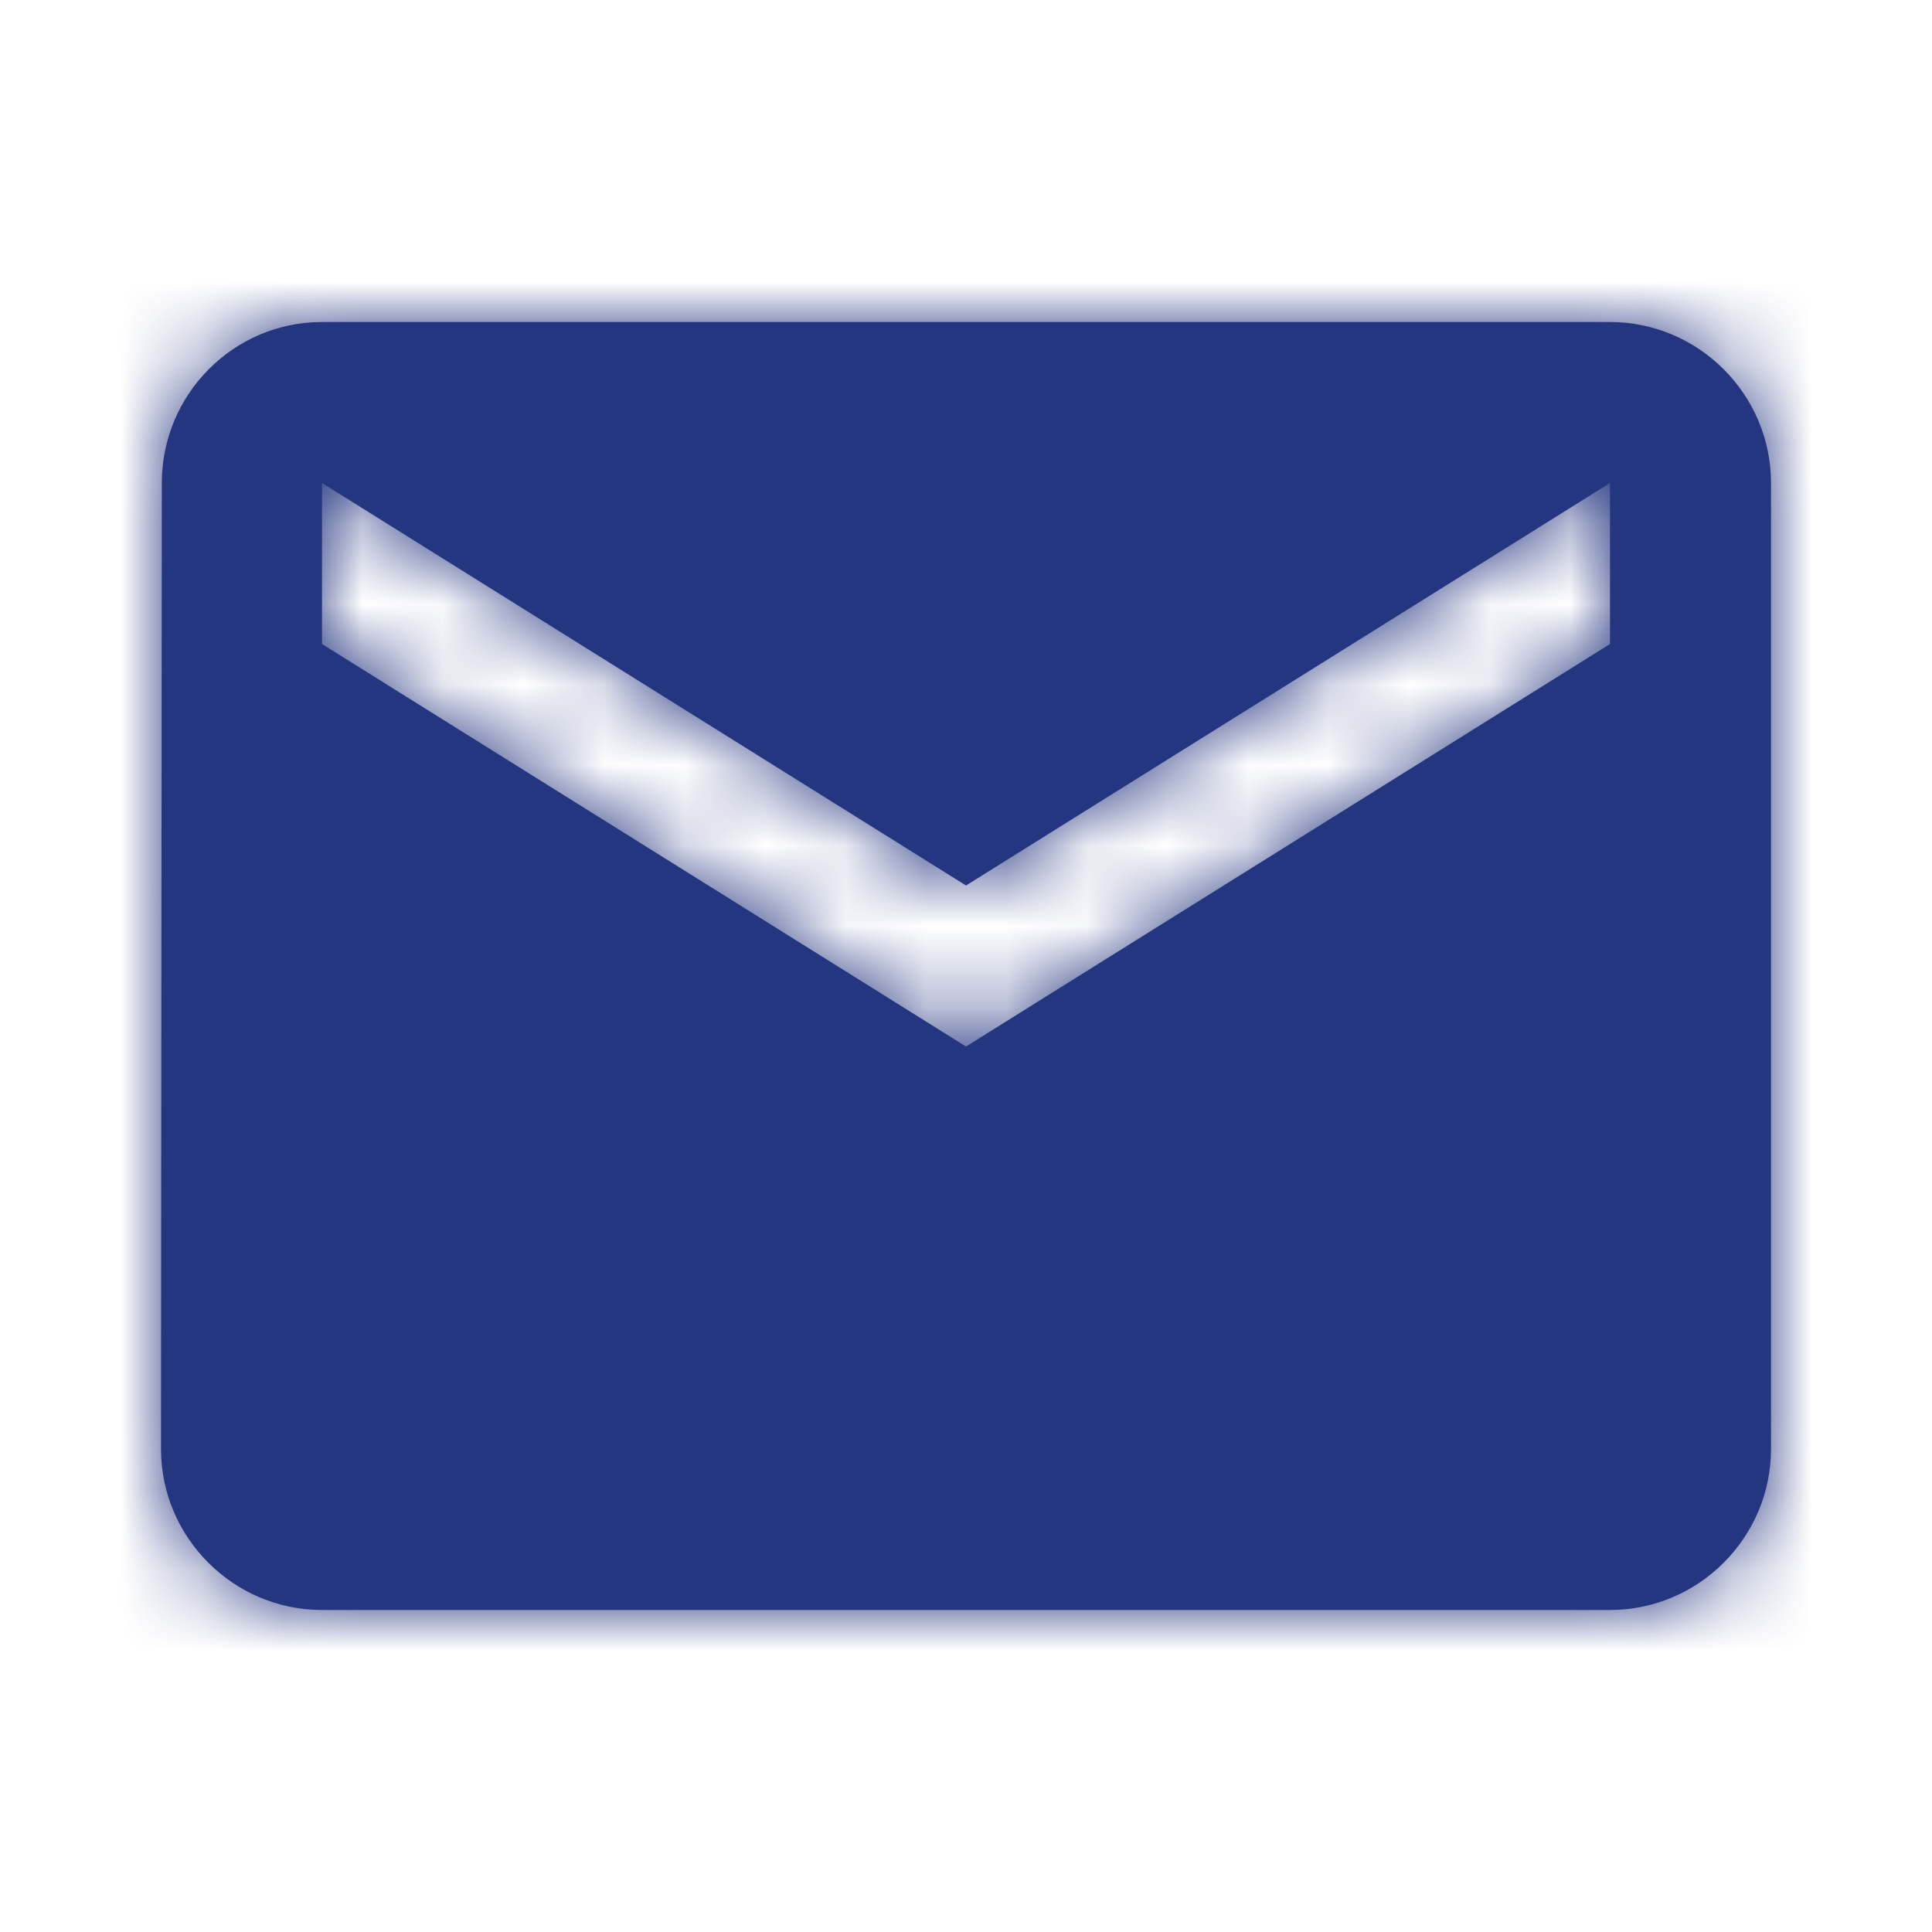
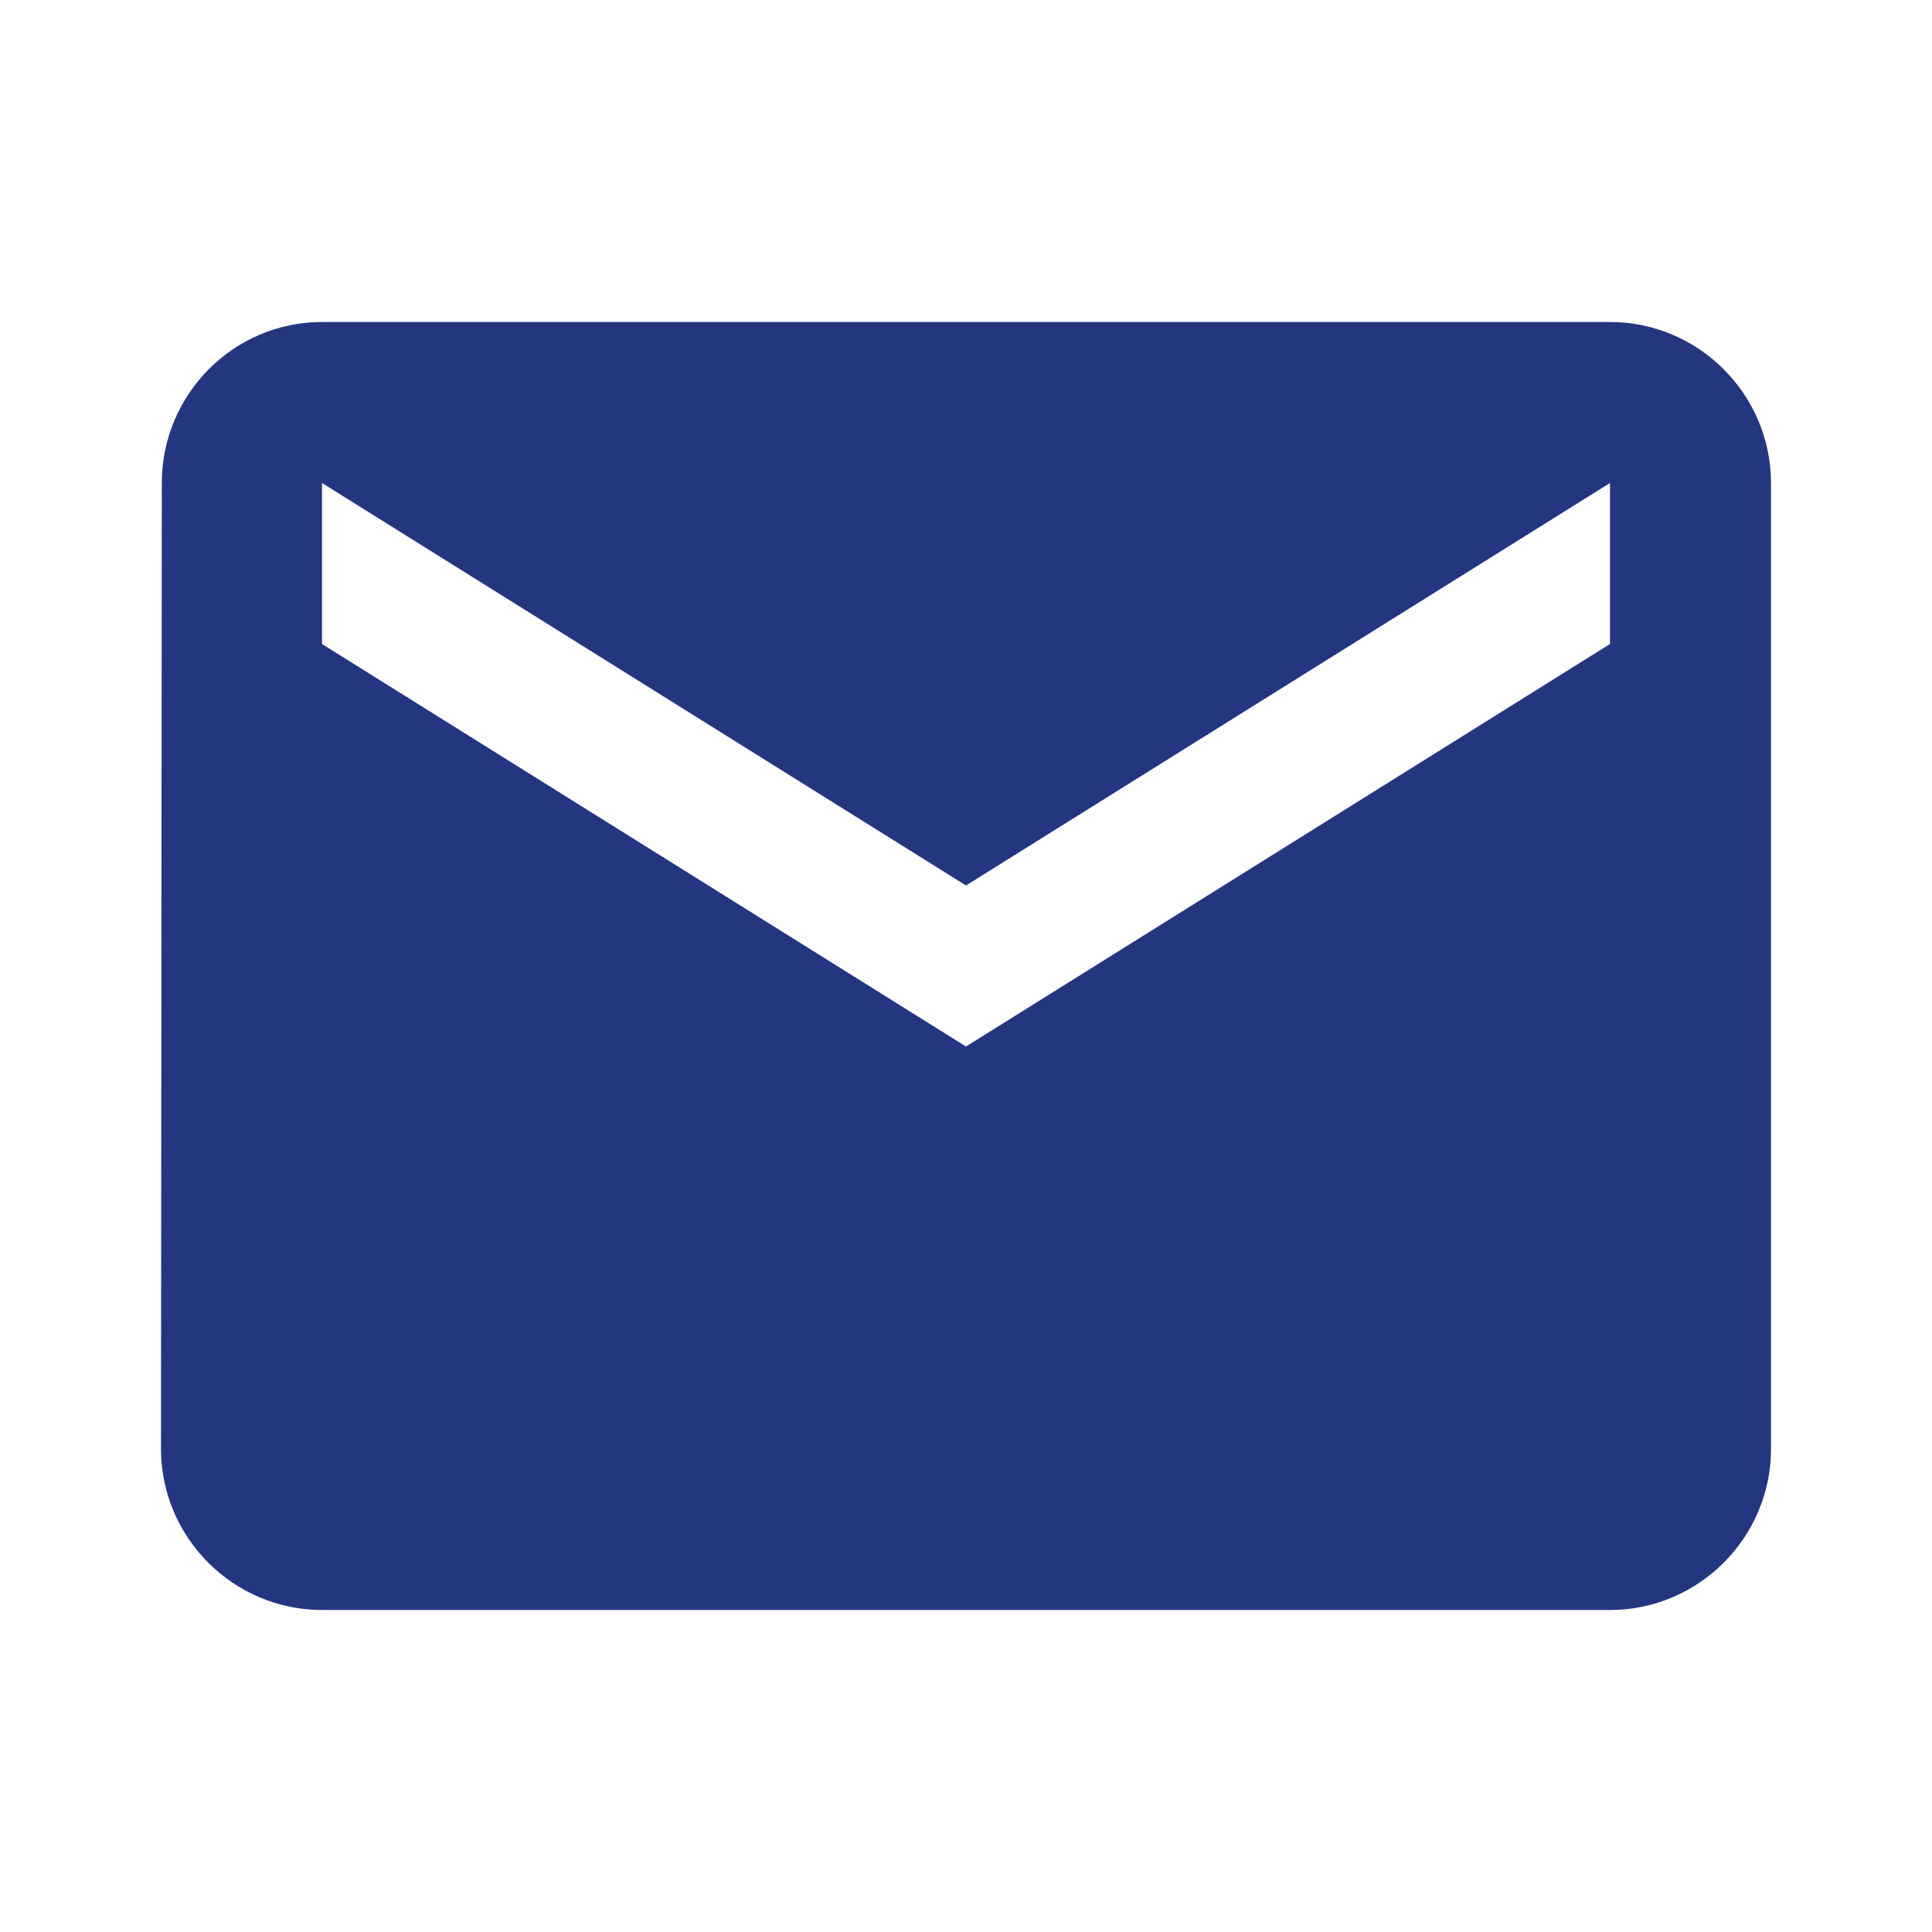
<svg xmlns="http://www.w3.org/2000/svg" xmlns:xlink="http://www.w3.org/1999/xlink" width="24" height="24" viewBox="0 0 24 24" data-ember-extension="1">
  <defs>
    <path id="a" d="M20 4H4c-1.1 0-1.99.9-1.99 2L2 18c0 1.1.9 2 2 2h16c1.1 0 2-.9 2-2V6c0-1.1-.9-2-2-2zm0 4l-8 5-8-5V6l8 5 8-5v2z" />
  </defs>
  <g fill="none" fill-rule="evenodd">
    <mask id="b" fill="#253681">
      <use xlink:href="#a" />
    </mask>
    <use fill="#253681" xlink:href="#a" />
    <g fill="#253681" mask="url(#b)">
-       <path d="M0 0h24v24H0z" />
-     </g>
+       </g>
  </g>
</svg>